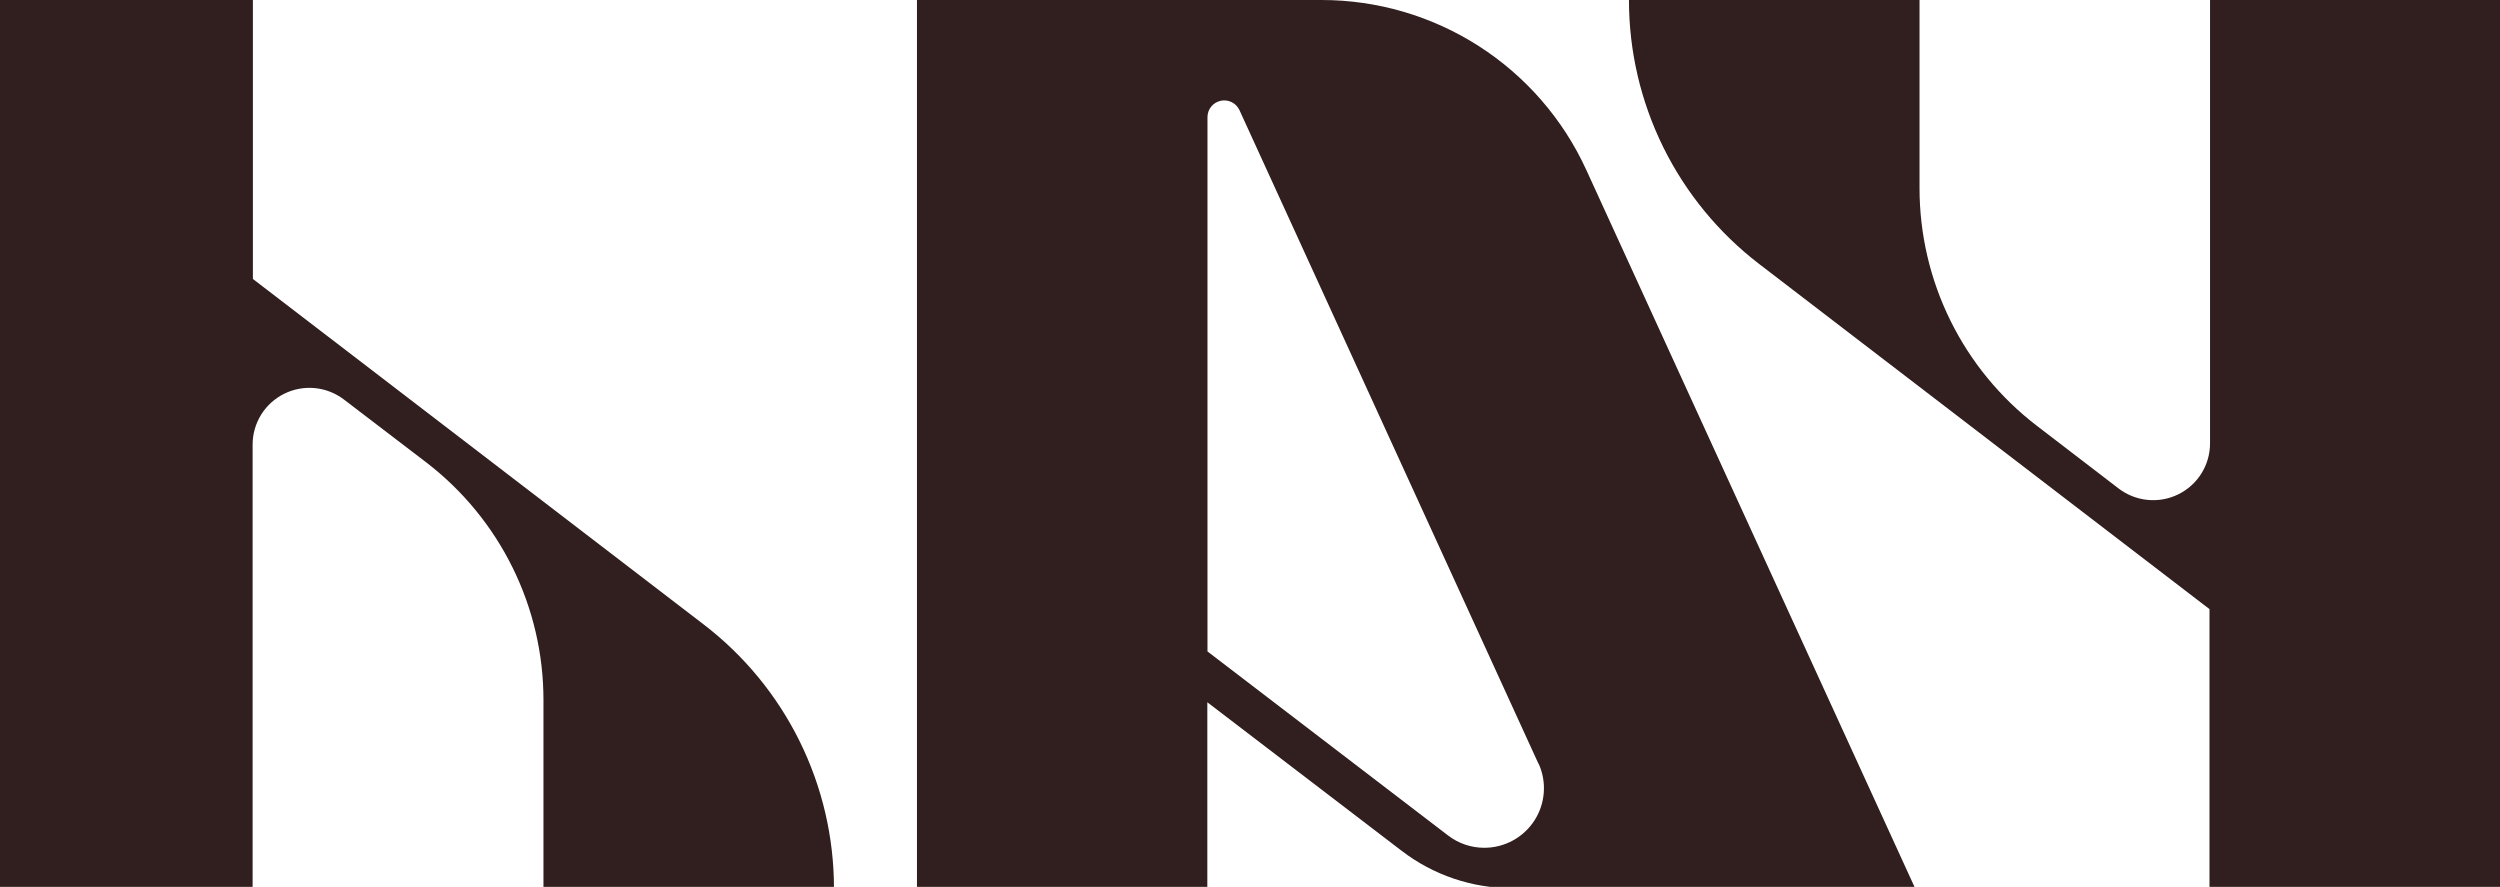
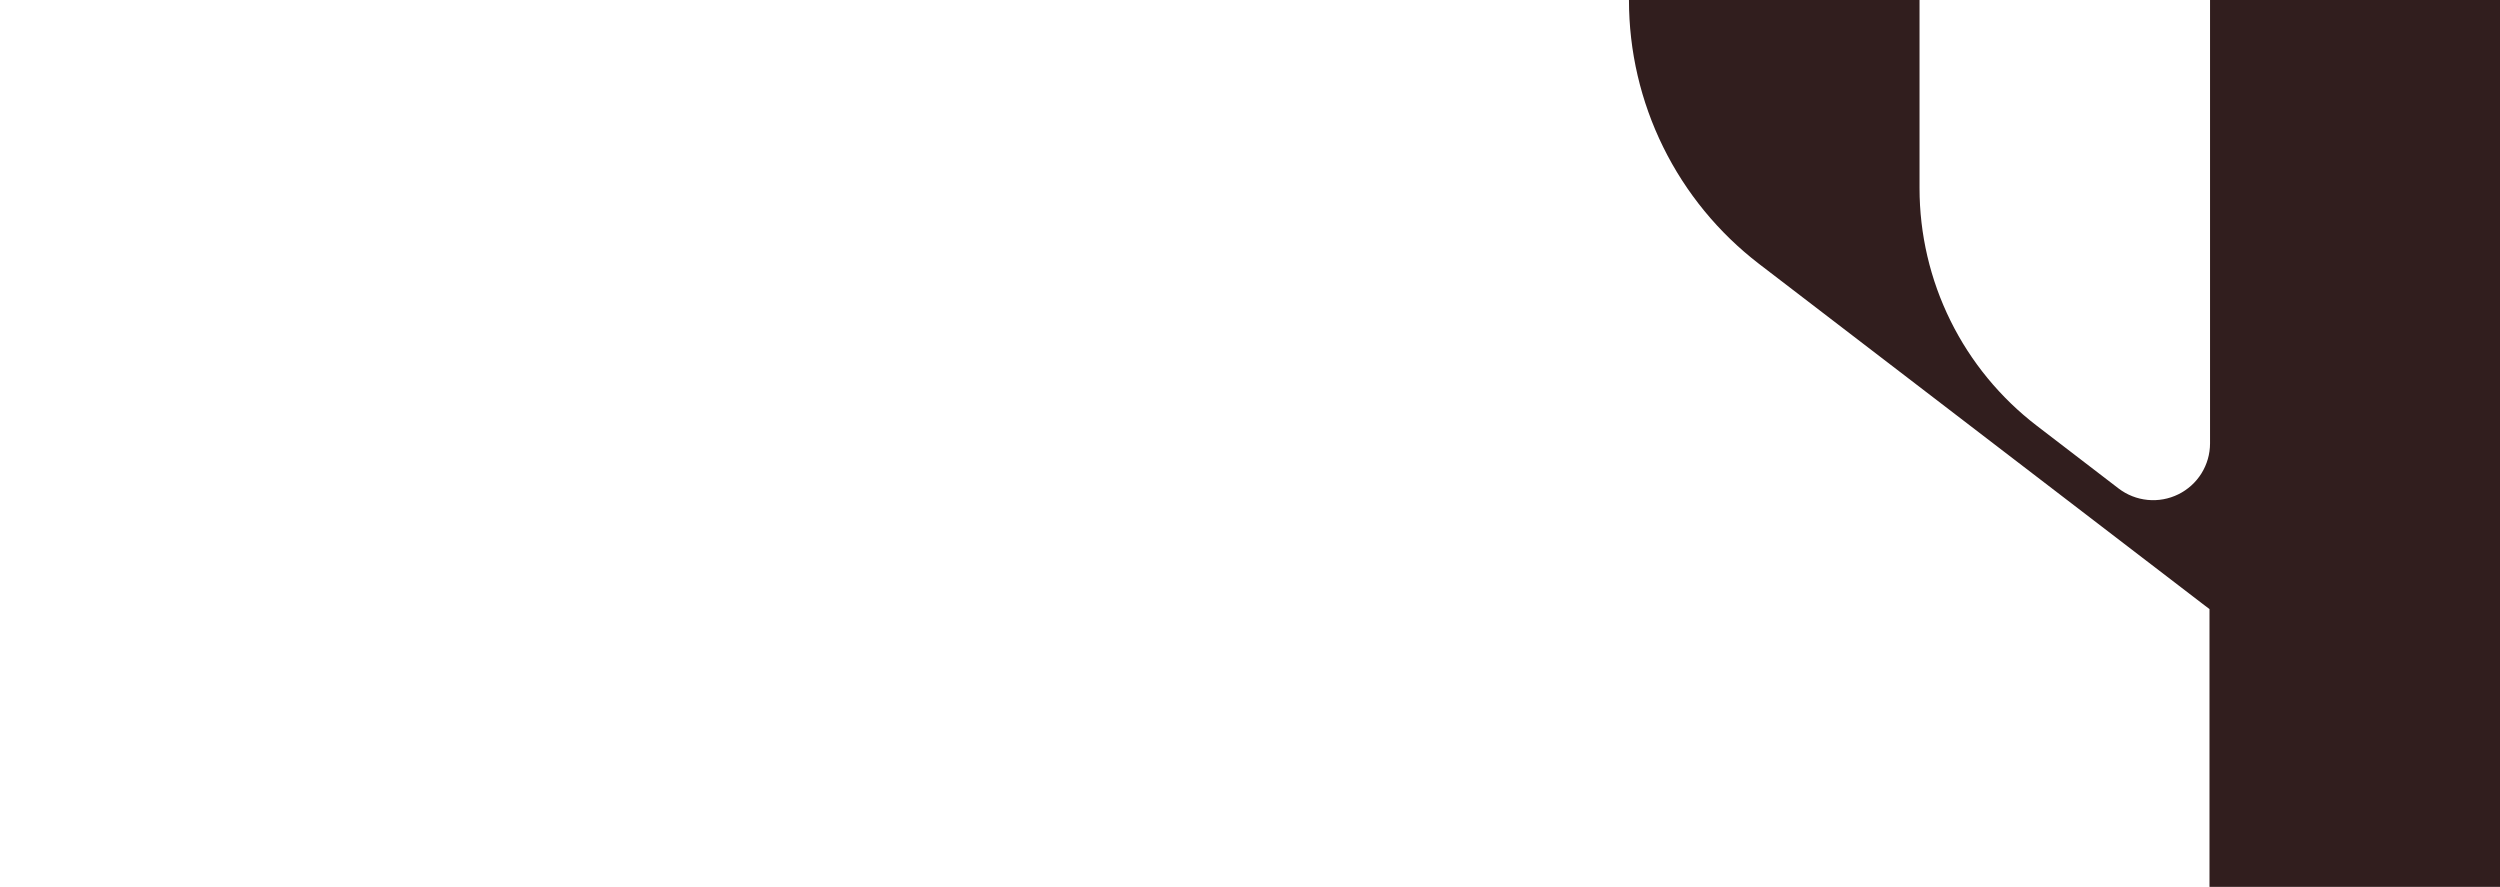
<svg xmlns="http://www.w3.org/2000/svg" width="1728" height="613" viewBox="0 0 1728 613" fill="none">
-   <path d="M576.442 613.9H375.644V483.753C375.635 452.012 368.32 420.698 354.262 392.228C340.204 363.759 319.78 338.896 294.568 319.559L237.805 276.208C231.99 271.743 225.038 268.994 217.738 268.273C210.438 267.551 203.081 268.886 196.502 272.126C189.923 275.365 184.384 280.381 180.515 286.603C176.645 292.824 174.599 300.004 174.609 307.328V613.9H-26V0H174.798V192.812L179.528 196.448L486.189 431.477C514.241 452.936 536.972 480.55 552.622 512.183C568.272 543.816 576.422 578.619 576.442 613.9Z" fill="#311E1E" />
-   <path d="M1096.42 117.397L1323.71 613.9H1044.91C1017.44 613.899 990.739 604.853 968.942 588.164L834.509 485.406V613.9H633.806V3.57255e-06H913.362C951.937 -0.007 989.701 11.055 1022.16 31.868C1054.61 52.682 1080.39 82.37 1096.42 117.397ZM1063.31 527.718L856.694 76.076C855.585 73.703 853.702 71.776 851.354 70.609C849.005 69.443 846.33 69.106 843.765 69.655C841.2 70.203 838.897 71.604 837.233 73.628C835.569 75.652 834.642 78.18 834.604 80.799V450.272L1000.92 577.491C1008.11 583.01 1016.92 585.999 1025.99 585.991C1032.89 585.981 1039.68 584.242 1045.73 580.934C1051.79 577.625 1056.91 572.853 1060.64 567.055C1064.37 561.256 1066.58 554.617 1067.07 547.744C1067.56 540.872 1066.32 533.986 1063.45 527.718H1063.31Z" fill="#311E1E" />
  <path d="M1527.58 0V306.525C1527.57 313.841 1525.51 321.009 1521.64 327.22C1517.77 333.431 1512.23 338.437 1505.66 341.674C1499.09 344.91 1491.74 346.248 1484.45 345.536C1477.15 344.824 1470.2 342.091 1464.38 337.645L1407.86 294.294C1382.64 274.965 1362.21 250.103 1348.15 221.632C1334.09 193.16 1326.78 161.842 1326.78 130.1V0H1125.94C1125.92 35.241 1134.02 70.014 1149.6 101.635C1165.18 133.257 1187.84 160.881 1215.81 182.376L1522.47 417.405C1524.08 418.633 1525.74 419.813 1527.2 420.994V613.9H1728V0H1527.58Z" fill="#311E1E" />
</svg>